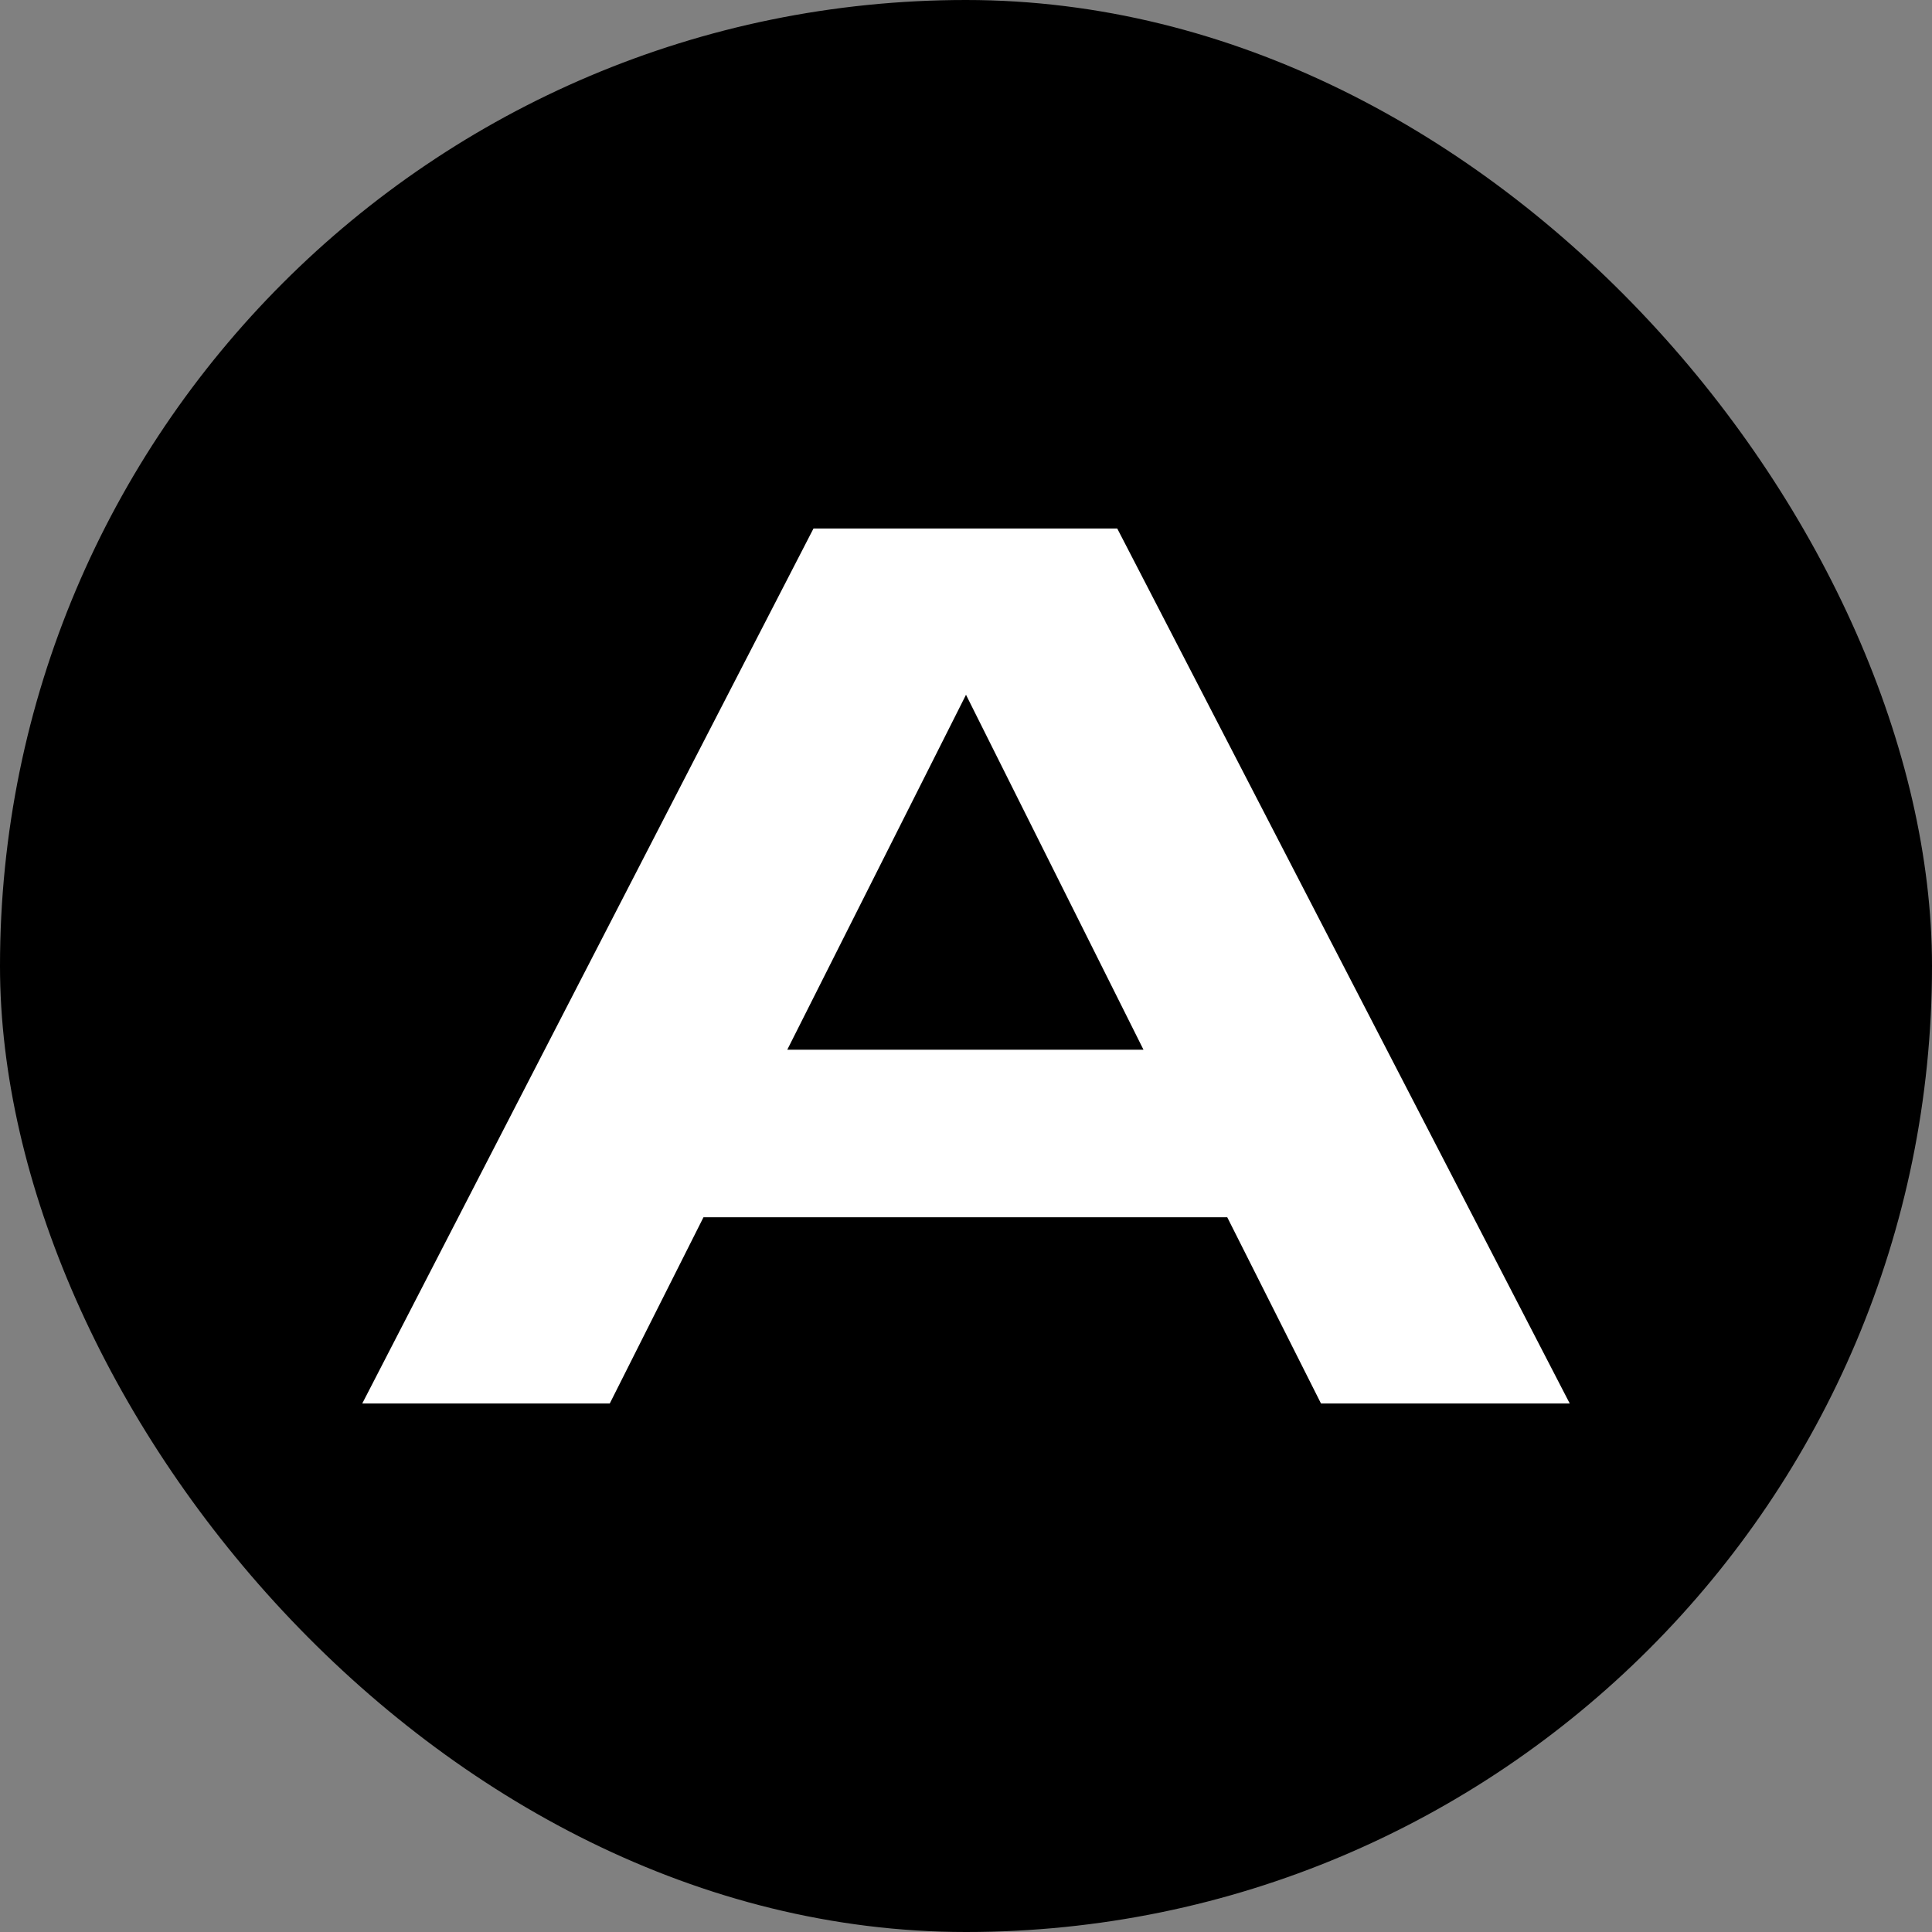
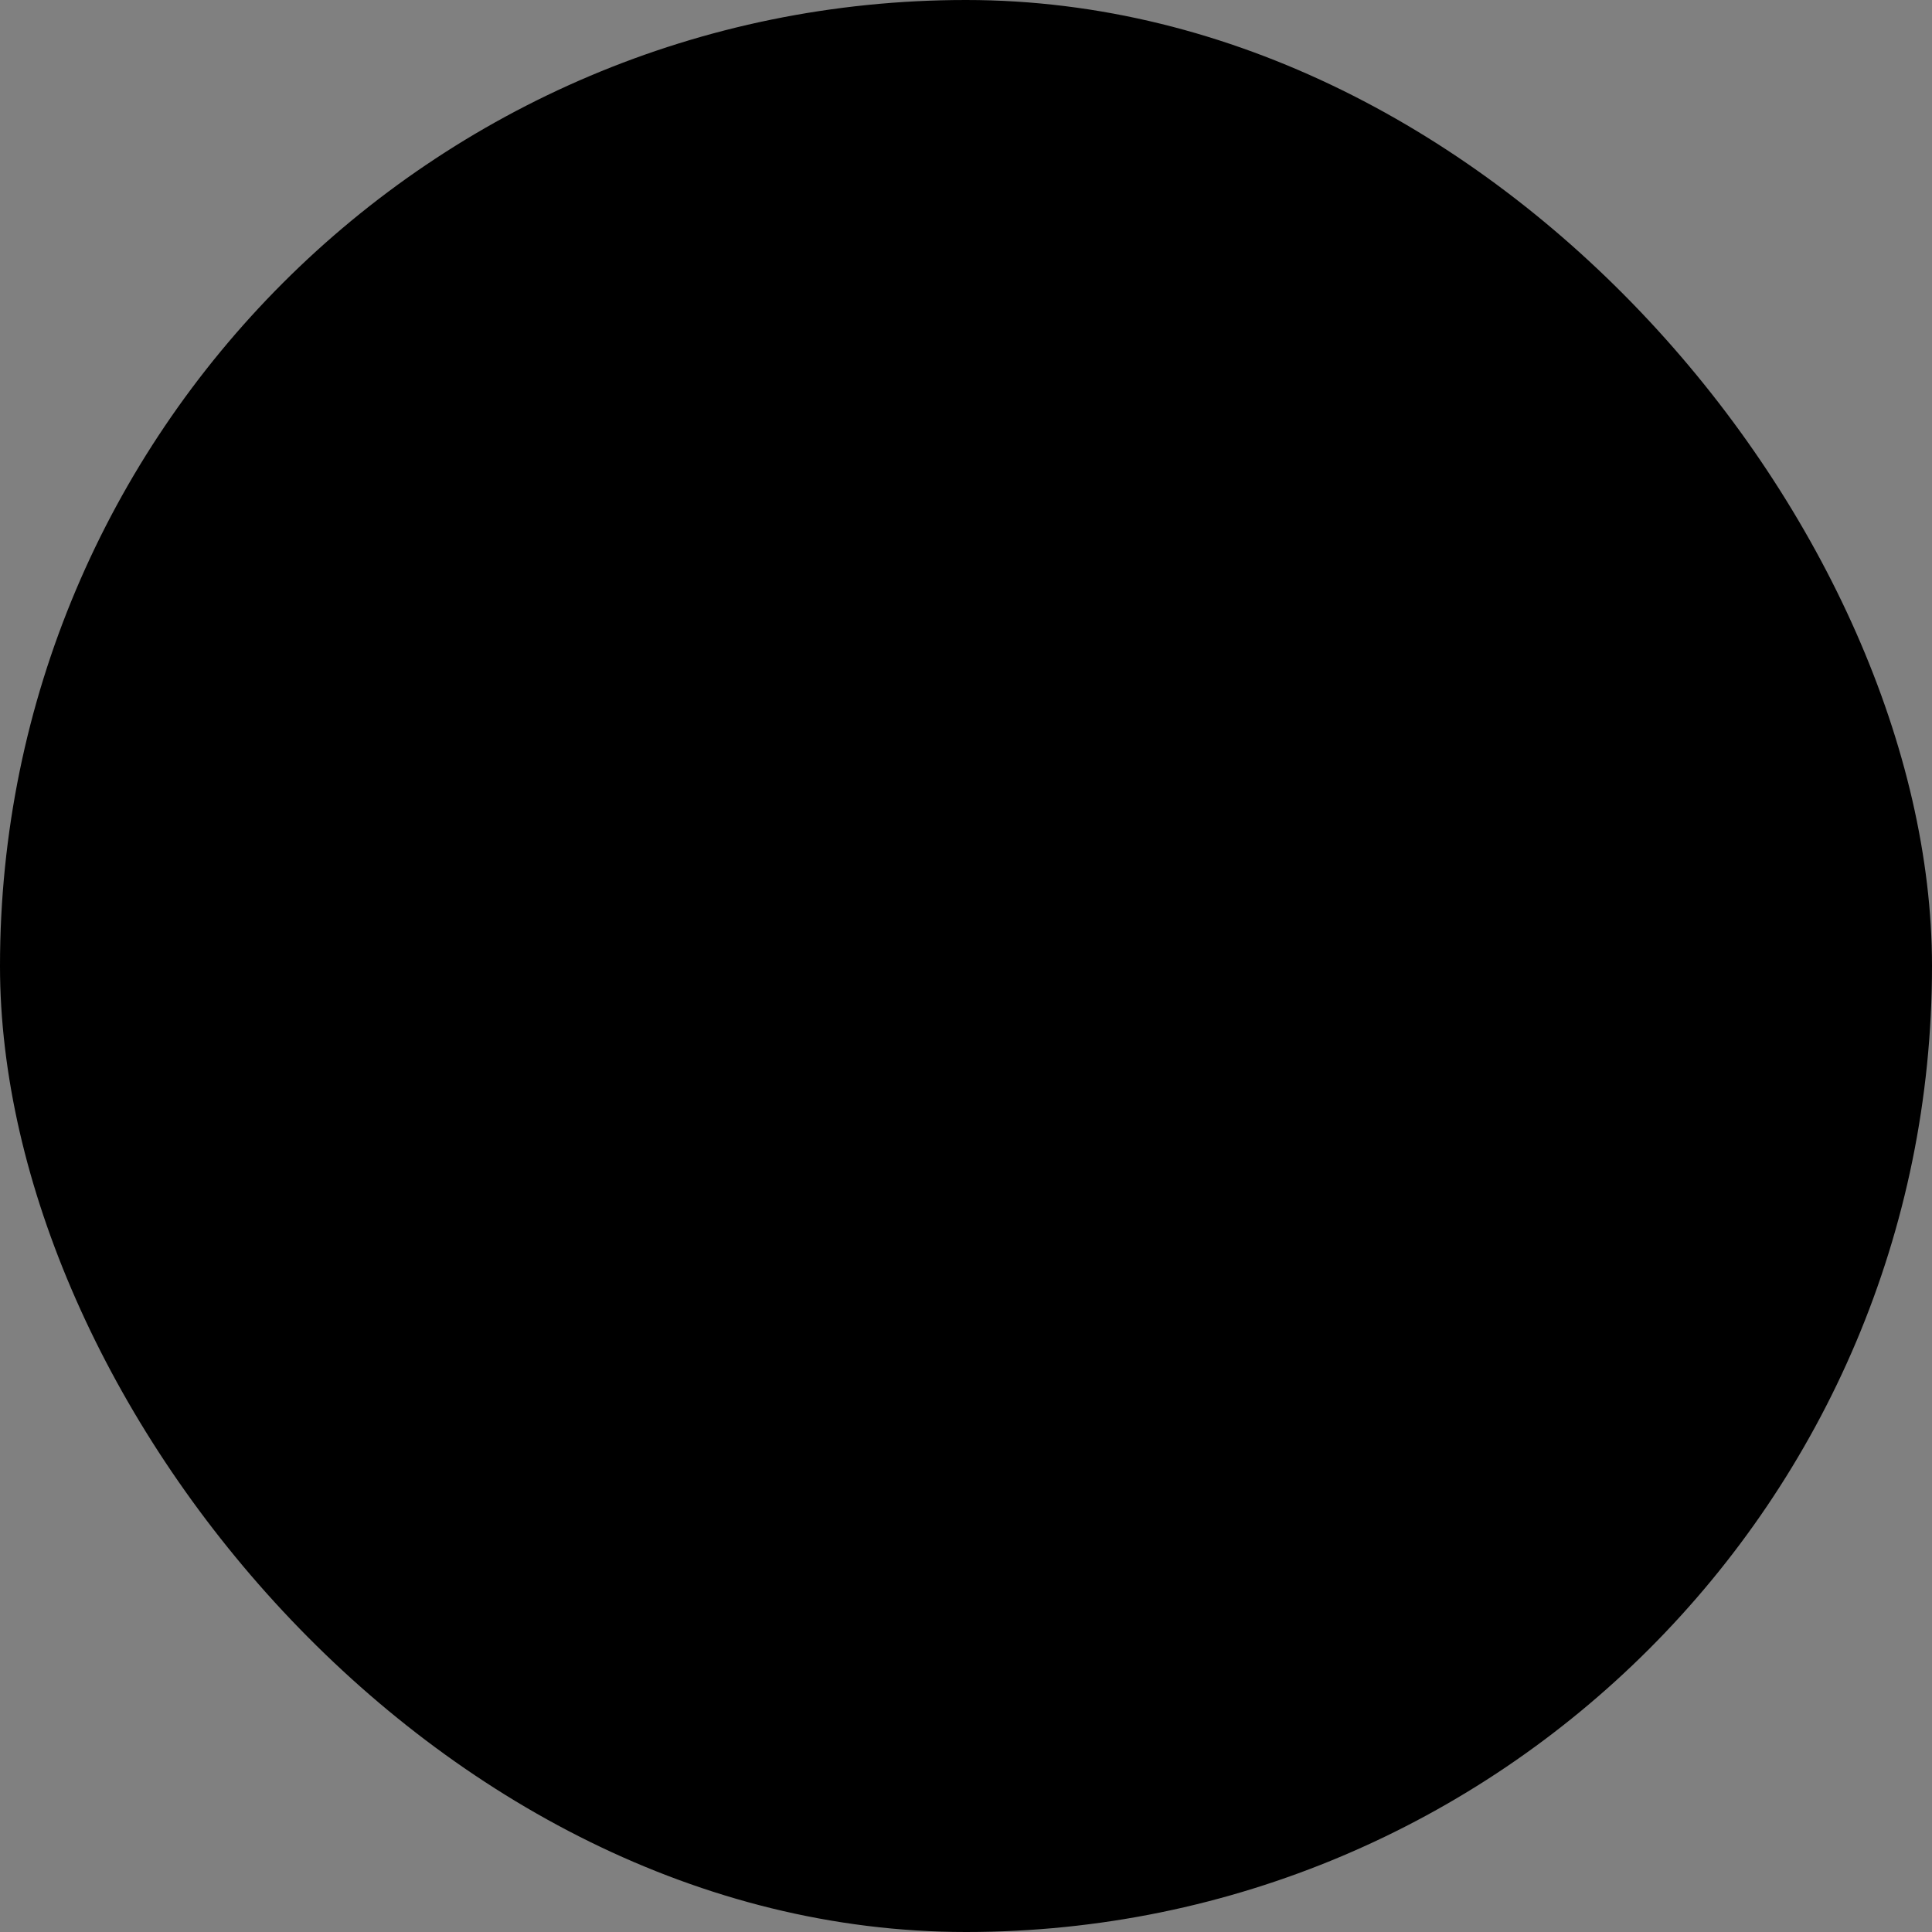
<svg xmlns="http://www.w3.org/2000/svg" version="1.1" width="64" height="64">
  <rect width="100%" height="100%" fill="#808080" stroke="none" />
  <svg width="64" height="64" viewBox="0 0 64 64" fill="none">
    <rect width="64" height="64" rx="32" fill="black" />
-     <path d="M43.76 46.493L40.654 40.323H23.304L20.199 46.493H12L26.948 17.507H37.01L52 46.493H43.76ZM26.079 34.774H37.88L32 23.015L26.079 34.774Z" fill="white" />
  </svg>
  <style>@media (prefers-color-scheme: light) { :root { filter: none; } }
@media (prefers-color-scheme: dark) { :root { filter: none; } }
</style>
</svg>